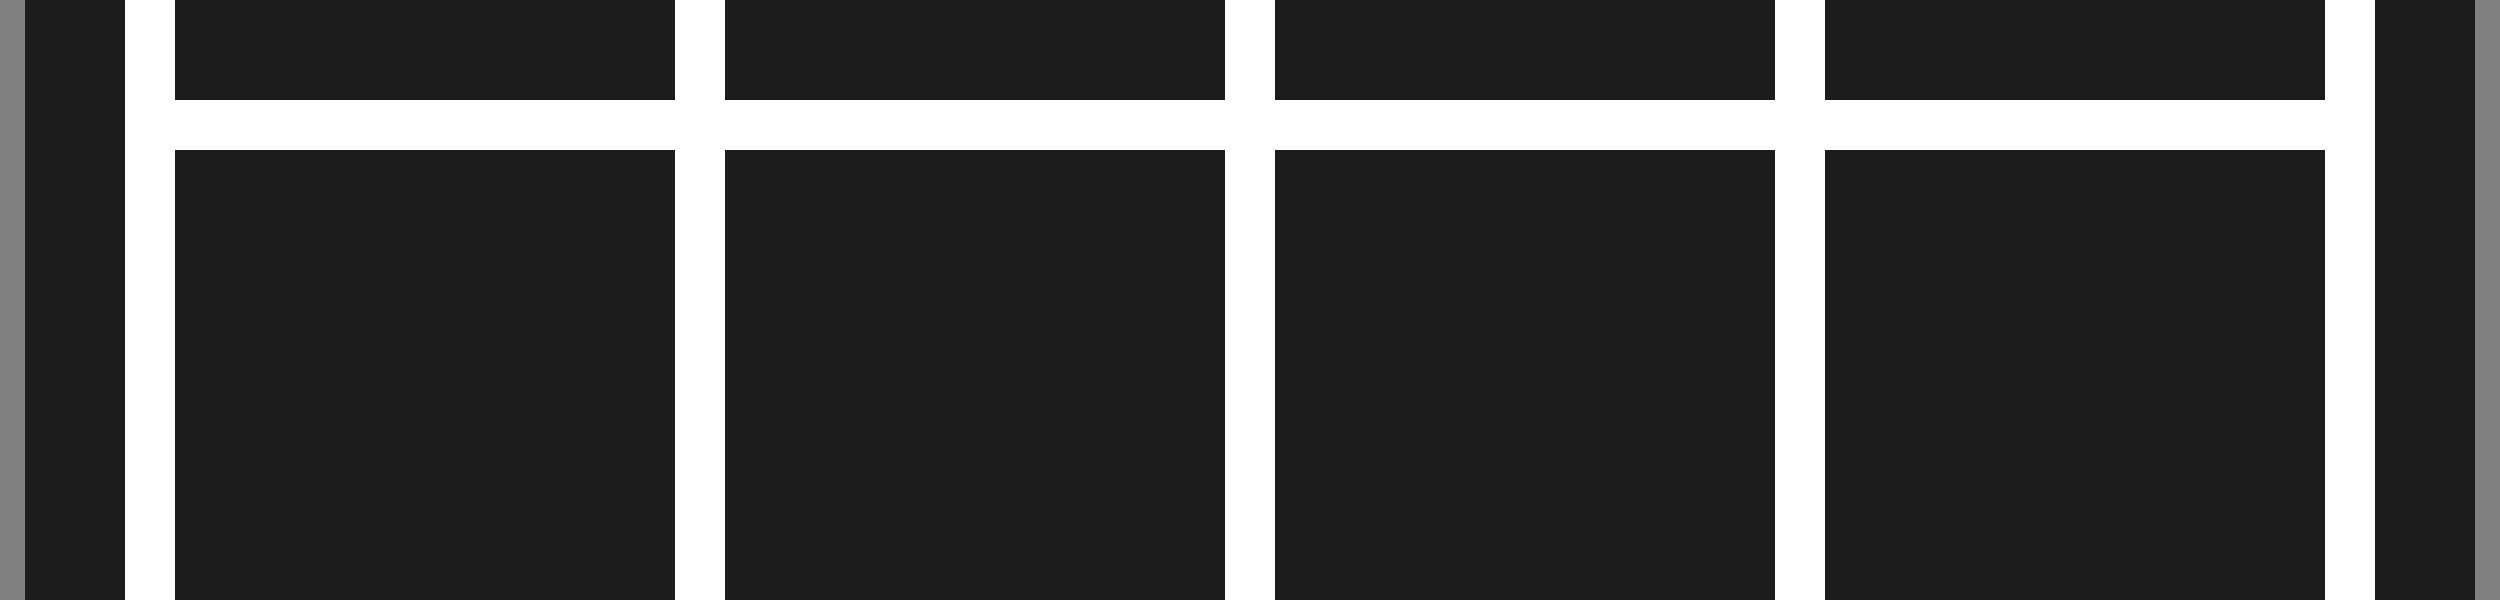
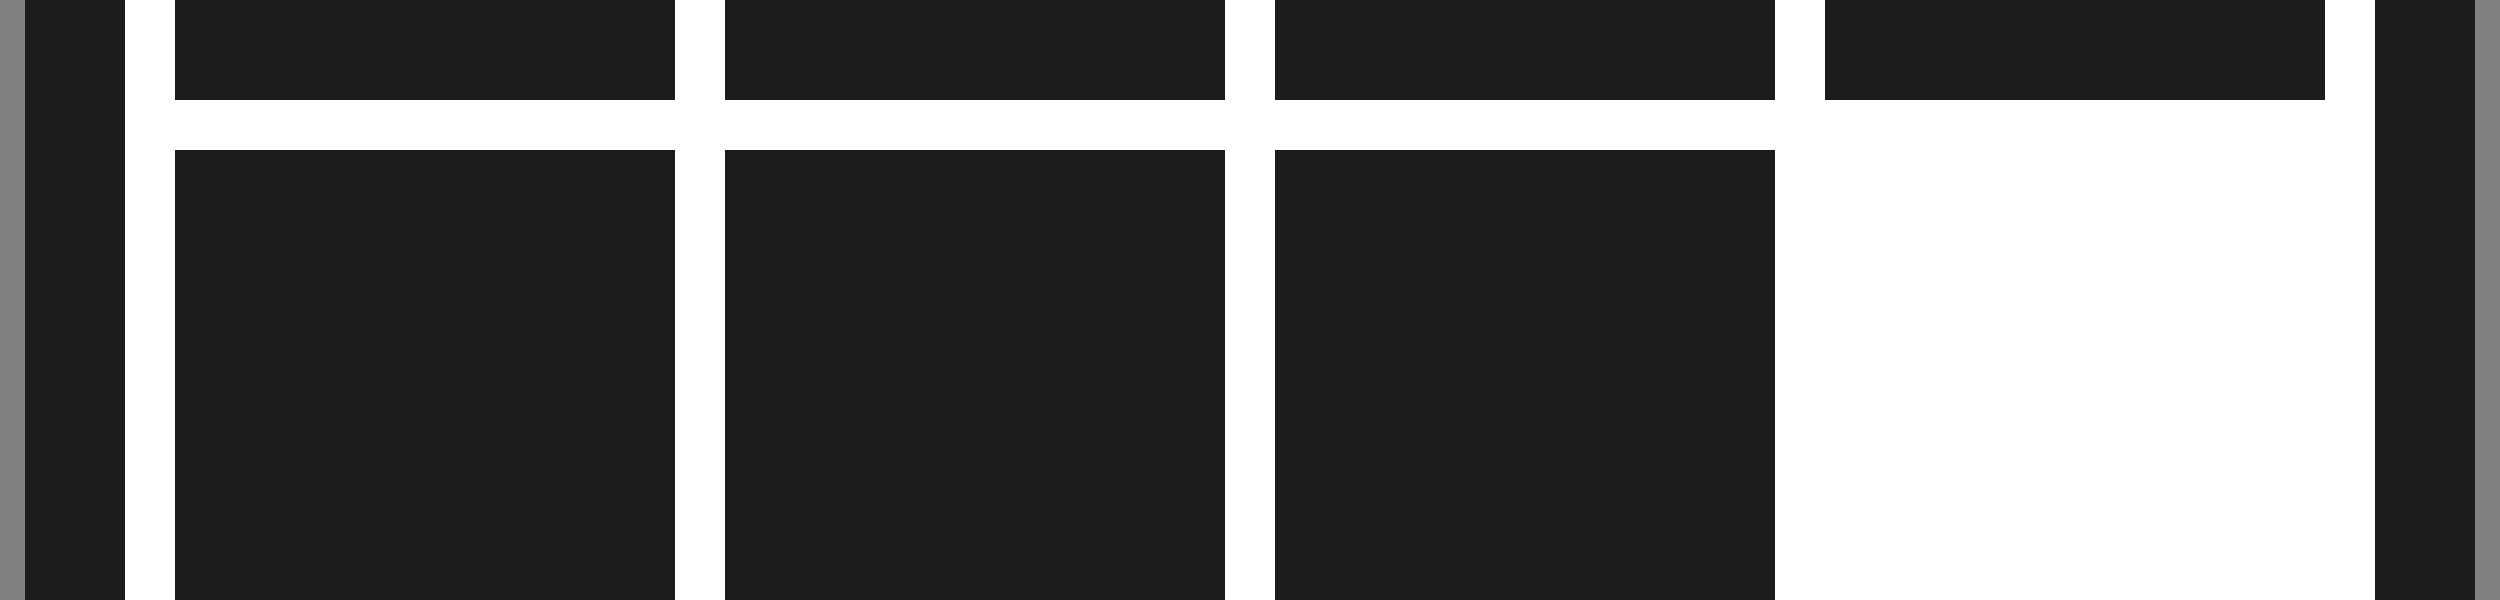
<svg xmlns="http://www.w3.org/2000/svg" fill="none" viewBox="0 0 50 12" height="12" width="50">
  <rect x="0" y="0" width="50" height="12" fill="#808080" stroke="none" />
  <rect fill="white" transform="translate(0.5)" height="12" width="49" />
  <rect fill="#1C1C1C" transform="matrix(0 -1 1 0 0.5 12)" height="2" width="12" />
  <rect fill="#1C1C1C" transform="translate(3.5)" height="2" width="10" />
  <rect fill="#1C1C1C" transform="translate(3.5 3)" height="9" width="10" />
  <rect fill="#1C1C1C" transform="translate(14.5)" height="2" width="10" />
  <rect fill="#1C1C1C" transform="translate(14.5 3)" height="9" width="10" />
  <rect fill="#1C1C1C" transform="translate(25.5)" height="2" width="10" />
  <rect fill="#1C1C1C" transform="translate(25.5 3)" height="9" width="10" />
  <rect fill="#1C1C1C" transform="translate(36.5)" height="2" width="10" />
-   <rect fill="#1C1C1C" transform="translate(36.5 3)" height="9" width="10" />
  <rect fill="#1C1C1C" transform="matrix(0 -1 1 0 47.5 12)" height="2" width="12" />
</svg>